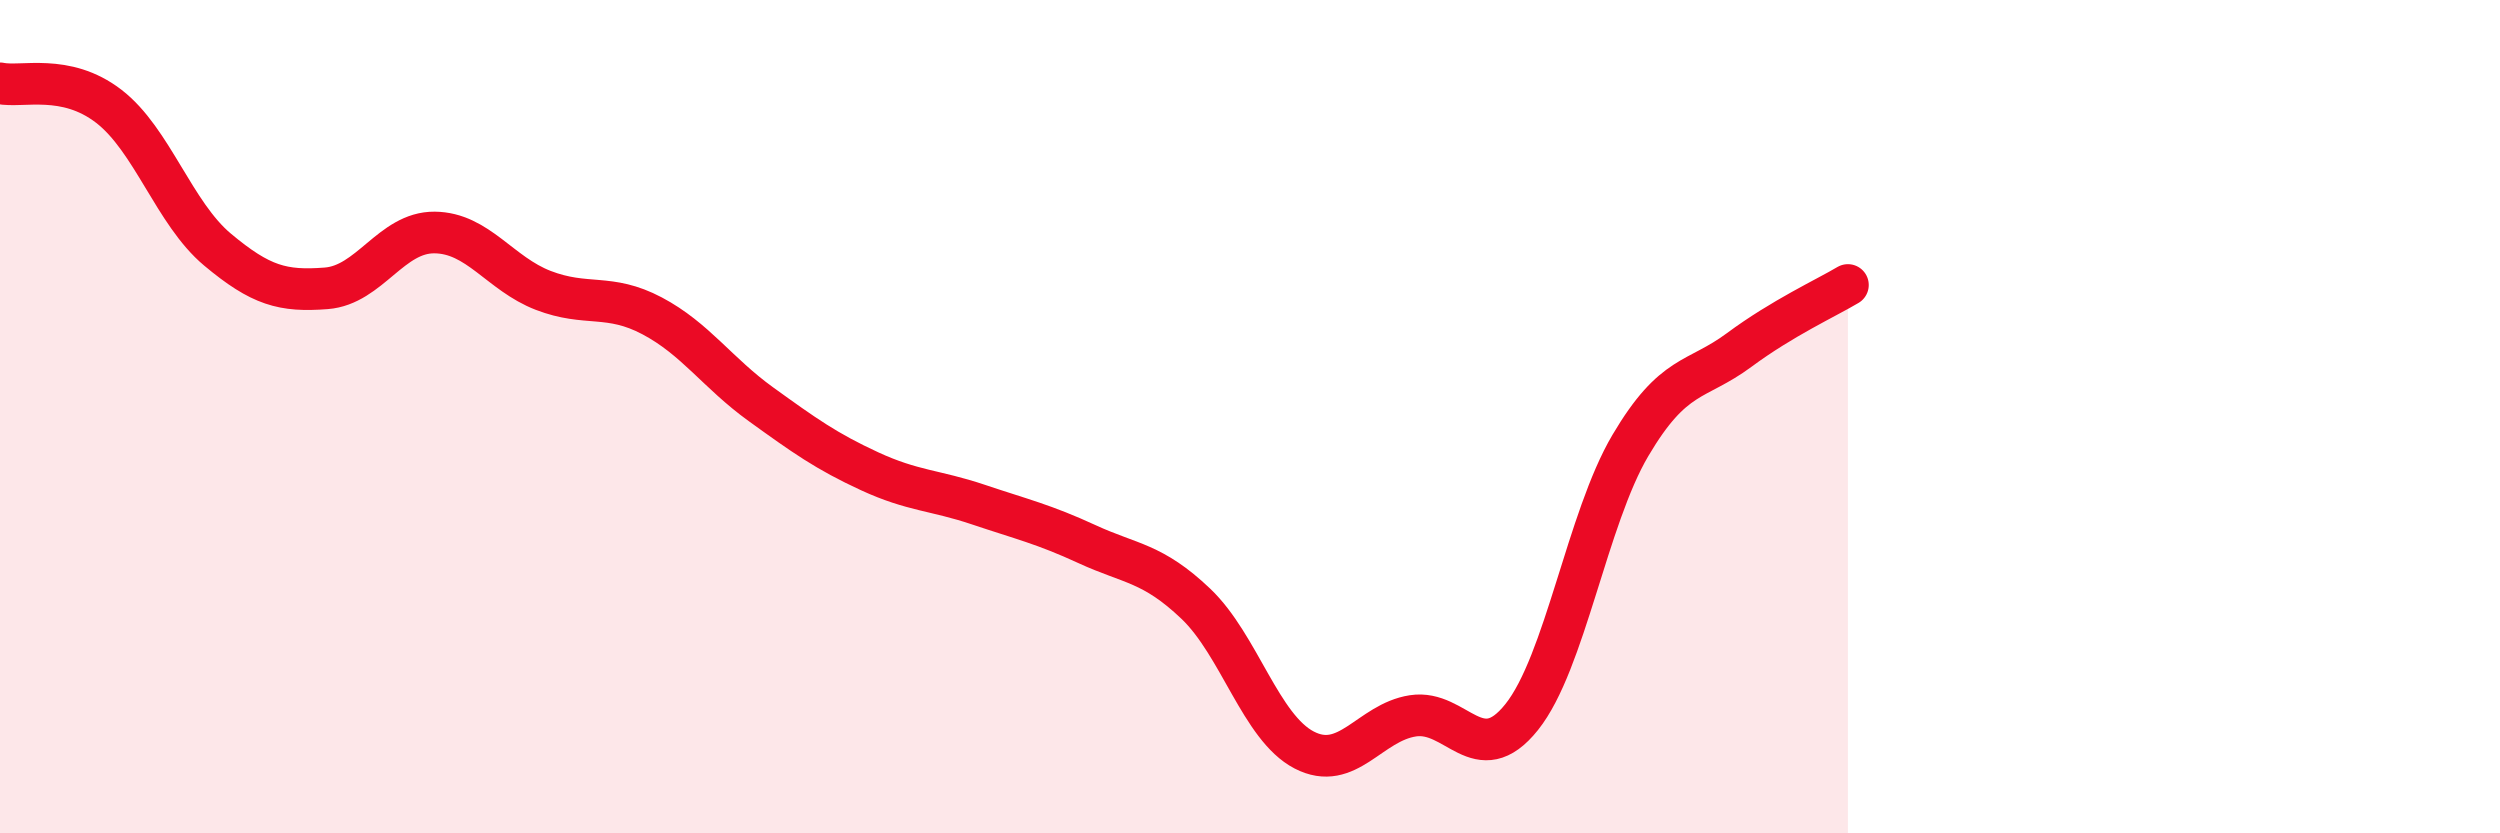
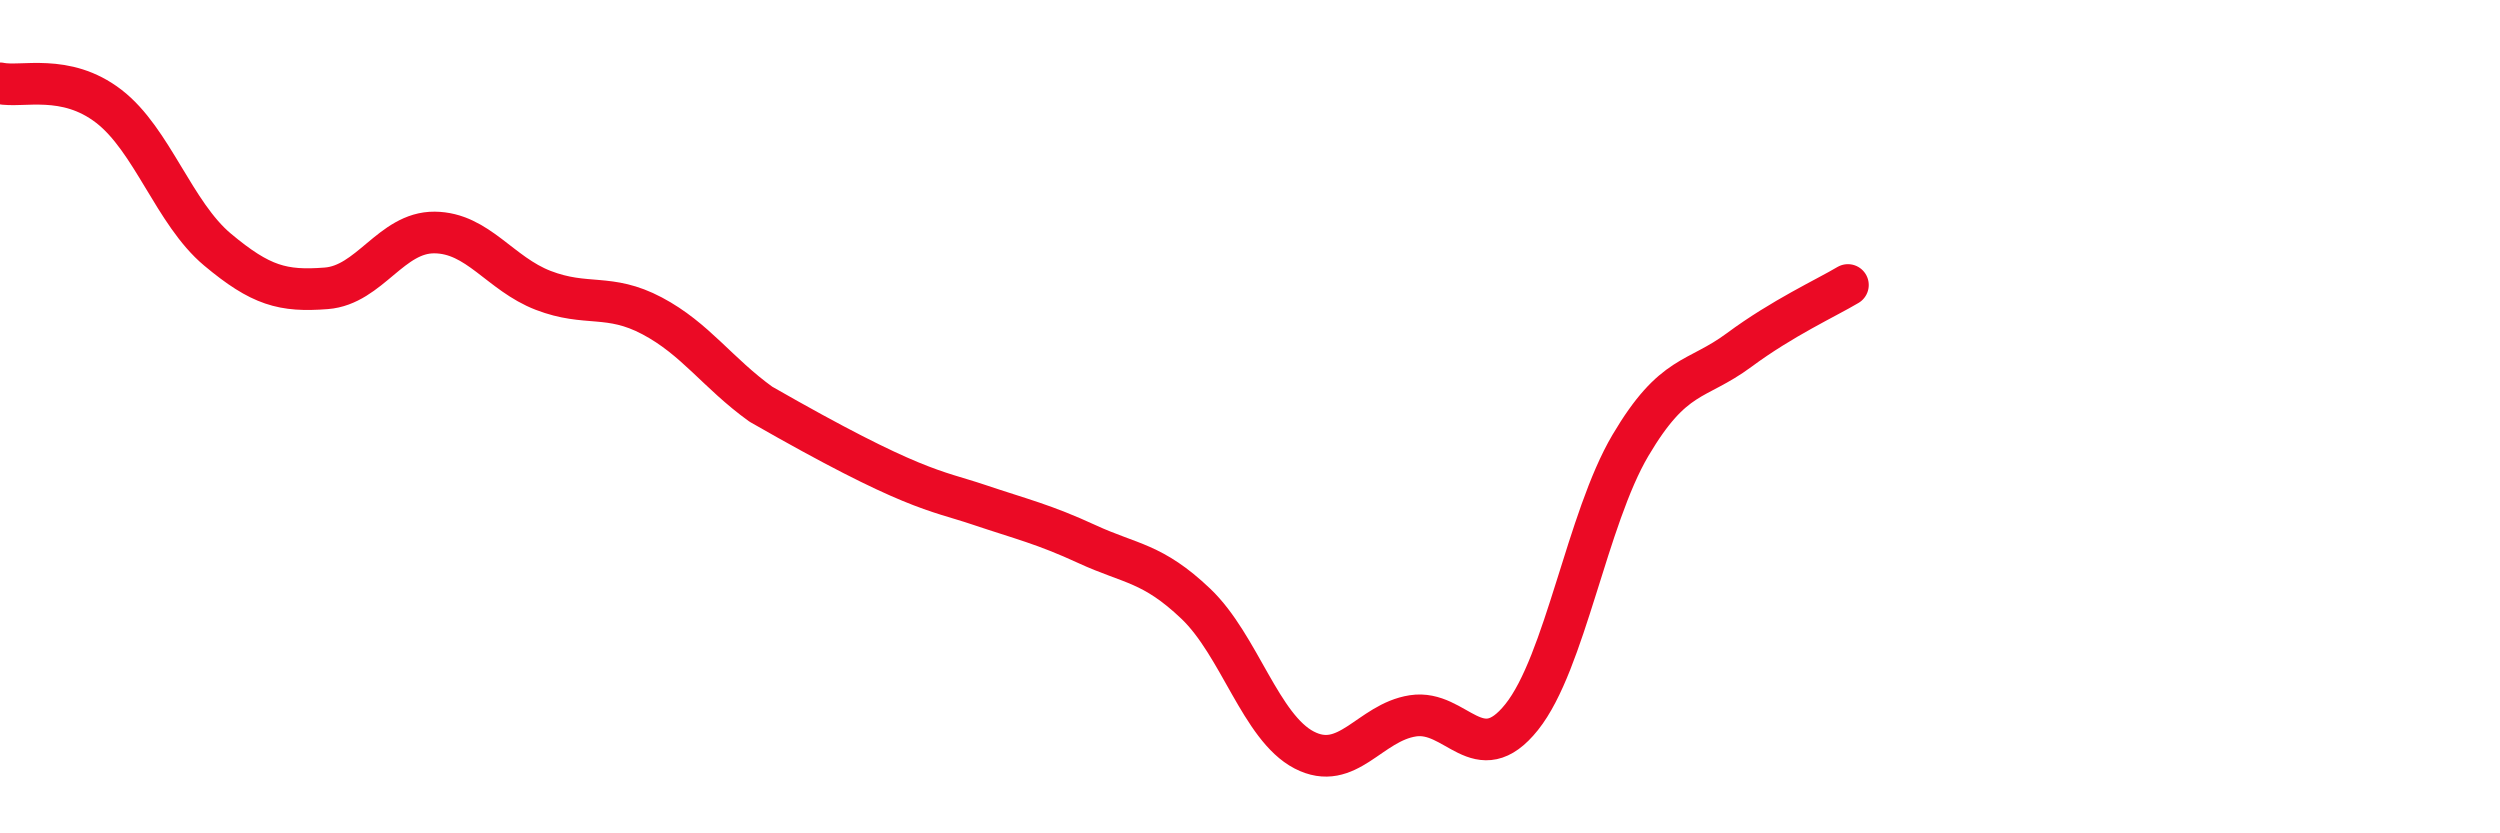
<svg xmlns="http://www.w3.org/2000/svg" width="60" height="20" viewBox="0 0 60 20">
-   <path d="M 0,2 C 0.52,2.11 1.57,1.75 2.61,2.55 C 3.65,3.35 4.18,5.12 5.22,5.99 C 6.26,6.86 6.79,7 7.83,6.92 C 8.87,6.84 9.39,5.57 10.43,5.58 C 11.47,5.59 12,6.57 13.04,6.97 C 14.08,7.37 14.61,7.03 15.65,7.58 C 16.69,8.13 17.22,8.95 18.26,9.7 C 19.3,10.45 19.83,10.83 20.87,11.31 C 21.91,11.79 22.44,11.76 23.48,12.11 C 24.52,12.46 25.05,12.58 26.09,13.06 C 27.13,13.54 27.66,13.5 28.7,14.49 C 29.74,15.48 30.26,17.46 31.3,18 C 32.34,18.54 32.87,17.34 33.91,17.18 C 34.95,17.02 35.48,18.51 36.52,17.21 C 37.56,15.91 38.09,12.45 39.13,10.69 C 40.17,8.93 40.7,9.17 41.74,8.4 C 42.78,7.63 43.83,7.15 44.35,6.84L44.35 20L0 20Z" fill="#EB0A25" opacity="0.1" stroke-linecap="round" stroke-linejoin="round" />
-   <path d="M 0,2 C 0.52,2.11 1.57,1.75 2.61,2.55 C 3.65,3.35 4.18,5.12 5.22,5.99 C 6.26,6.86 6.79,7 7.83,6.92 C 8.87,6.84 9.39,5.57 10.43,5.58 C 11.47,5.59 12,6.57 13.04,6.97 C 14.08,7.37 14.61,7.03 15.65,7.58 C 16.69,8.13 17.22,8.95 18.26,9.7 C 19.3,10.45 19.83,10.83 20.87,11.31 C 21.91,11.79 22.44,11.76 23.48,12.11 C 24.52,12.46 25.05,12.58 26.09,13.06 C 27.13,13.54 27.66,13.5 28.7,14.49 C 29.74,15.48 30.26,17.46 31.3,18 C 32.34,18.54 32.87,17.34 33.91,17.18 C 34.95,17.02 35.48,18.51 36.52,17.21 C 37.56,15.91 38.09,12.45 39.13,10.69 C 40.17,8.93 40.7,9.17 41.74,8.4 C 42.78,7.63 43.83,7.15 44.35,6.84" stroke="#EB0A25" stroke-width="1" fill="none" stroke-linecap="round" stroke-linejoin="round" />
+   <path d="M 0,2 C 0.52,2.11 1.57,1.75 2.61,2.55 C 3.65,3.35 4.18,5.12 5.22,5.99 C 6.26,6.86 6.79,7 7.83,6.92 C 8.87,6.84 9.39,5.57 10.43,5.58 C 11.47,5.59 12,6.57 13.04,6.97 C 14.08,7.37 14.61,7.03 15.65,7.58 C 16.69,8.13 17.22,8.95 18.26,9.7 C 21.91,11.79 22.44,11.76 23.48,12.11 C 24.52,12.46 25.05,12.58 26.09,13.06 C 27.13,13.54 27.66,13.5 28.7,14.49 C 29.74,15.48 30.26,17.46 31.3,18 C 32.34,18.54 32.87,17.34 33.91,17.18 C 34.95,17.02 35.48,18.51 36.52,17.21 C 37.56,15.91 38.09,12.45 39.13,10.69 C 40.17,8.93 40.7,9.17 41.74,8.4 C 42.78,7.63 43.83,7.15 44.35,6.84" stroke="#EB0A25" stroke-width="1" fill="none" stroke-linecap="round" stroke-linejoin="round" />
</svg>